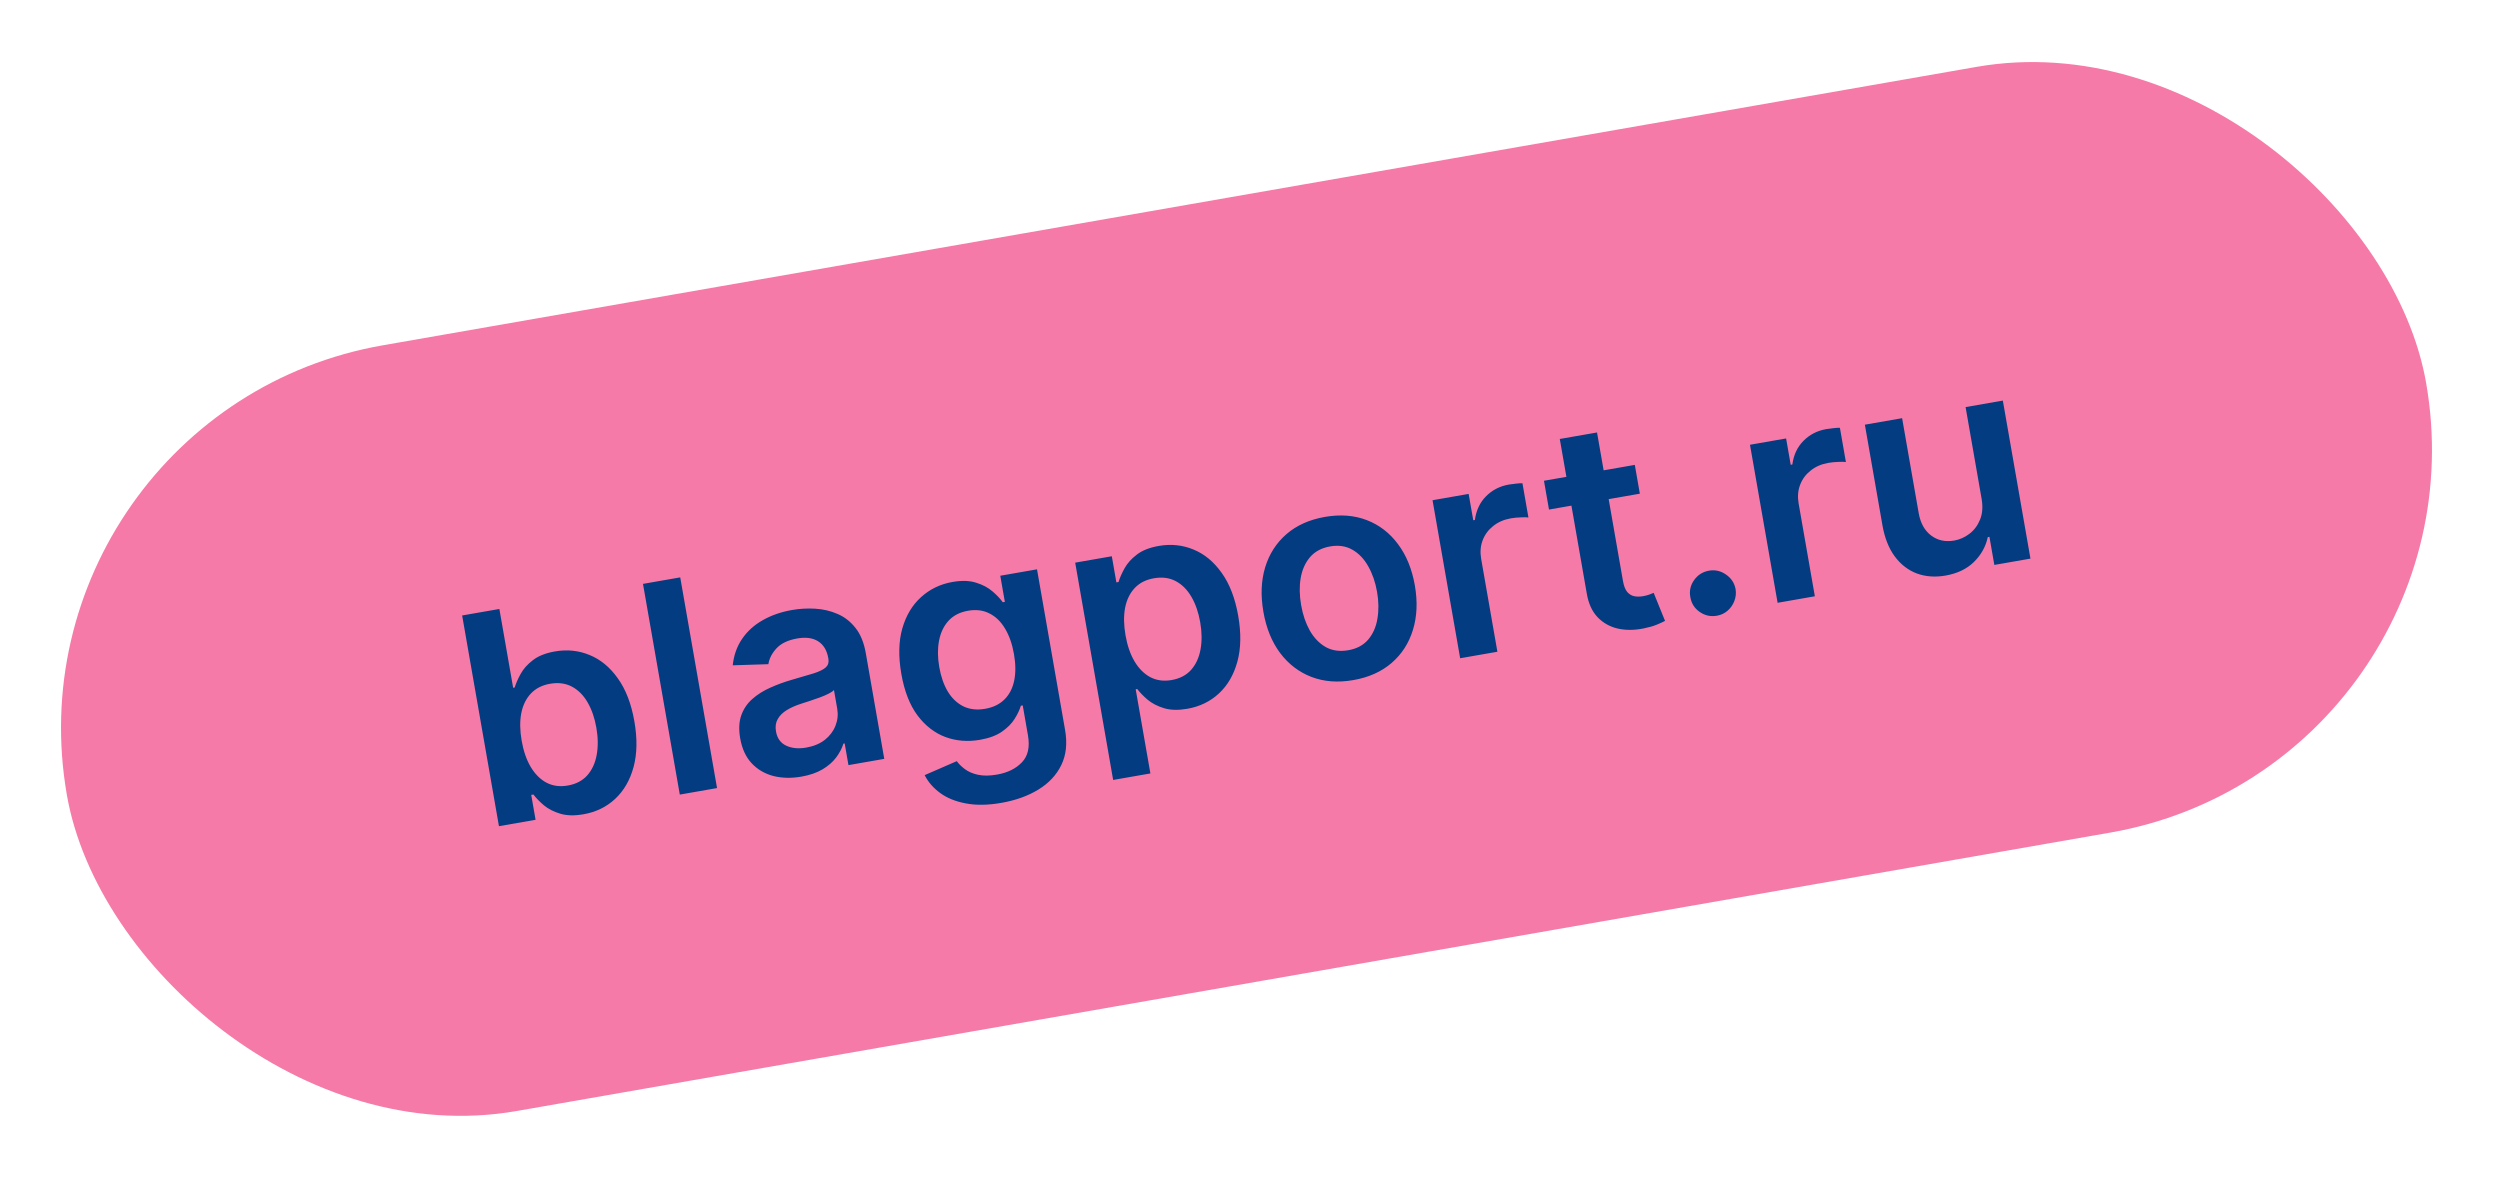
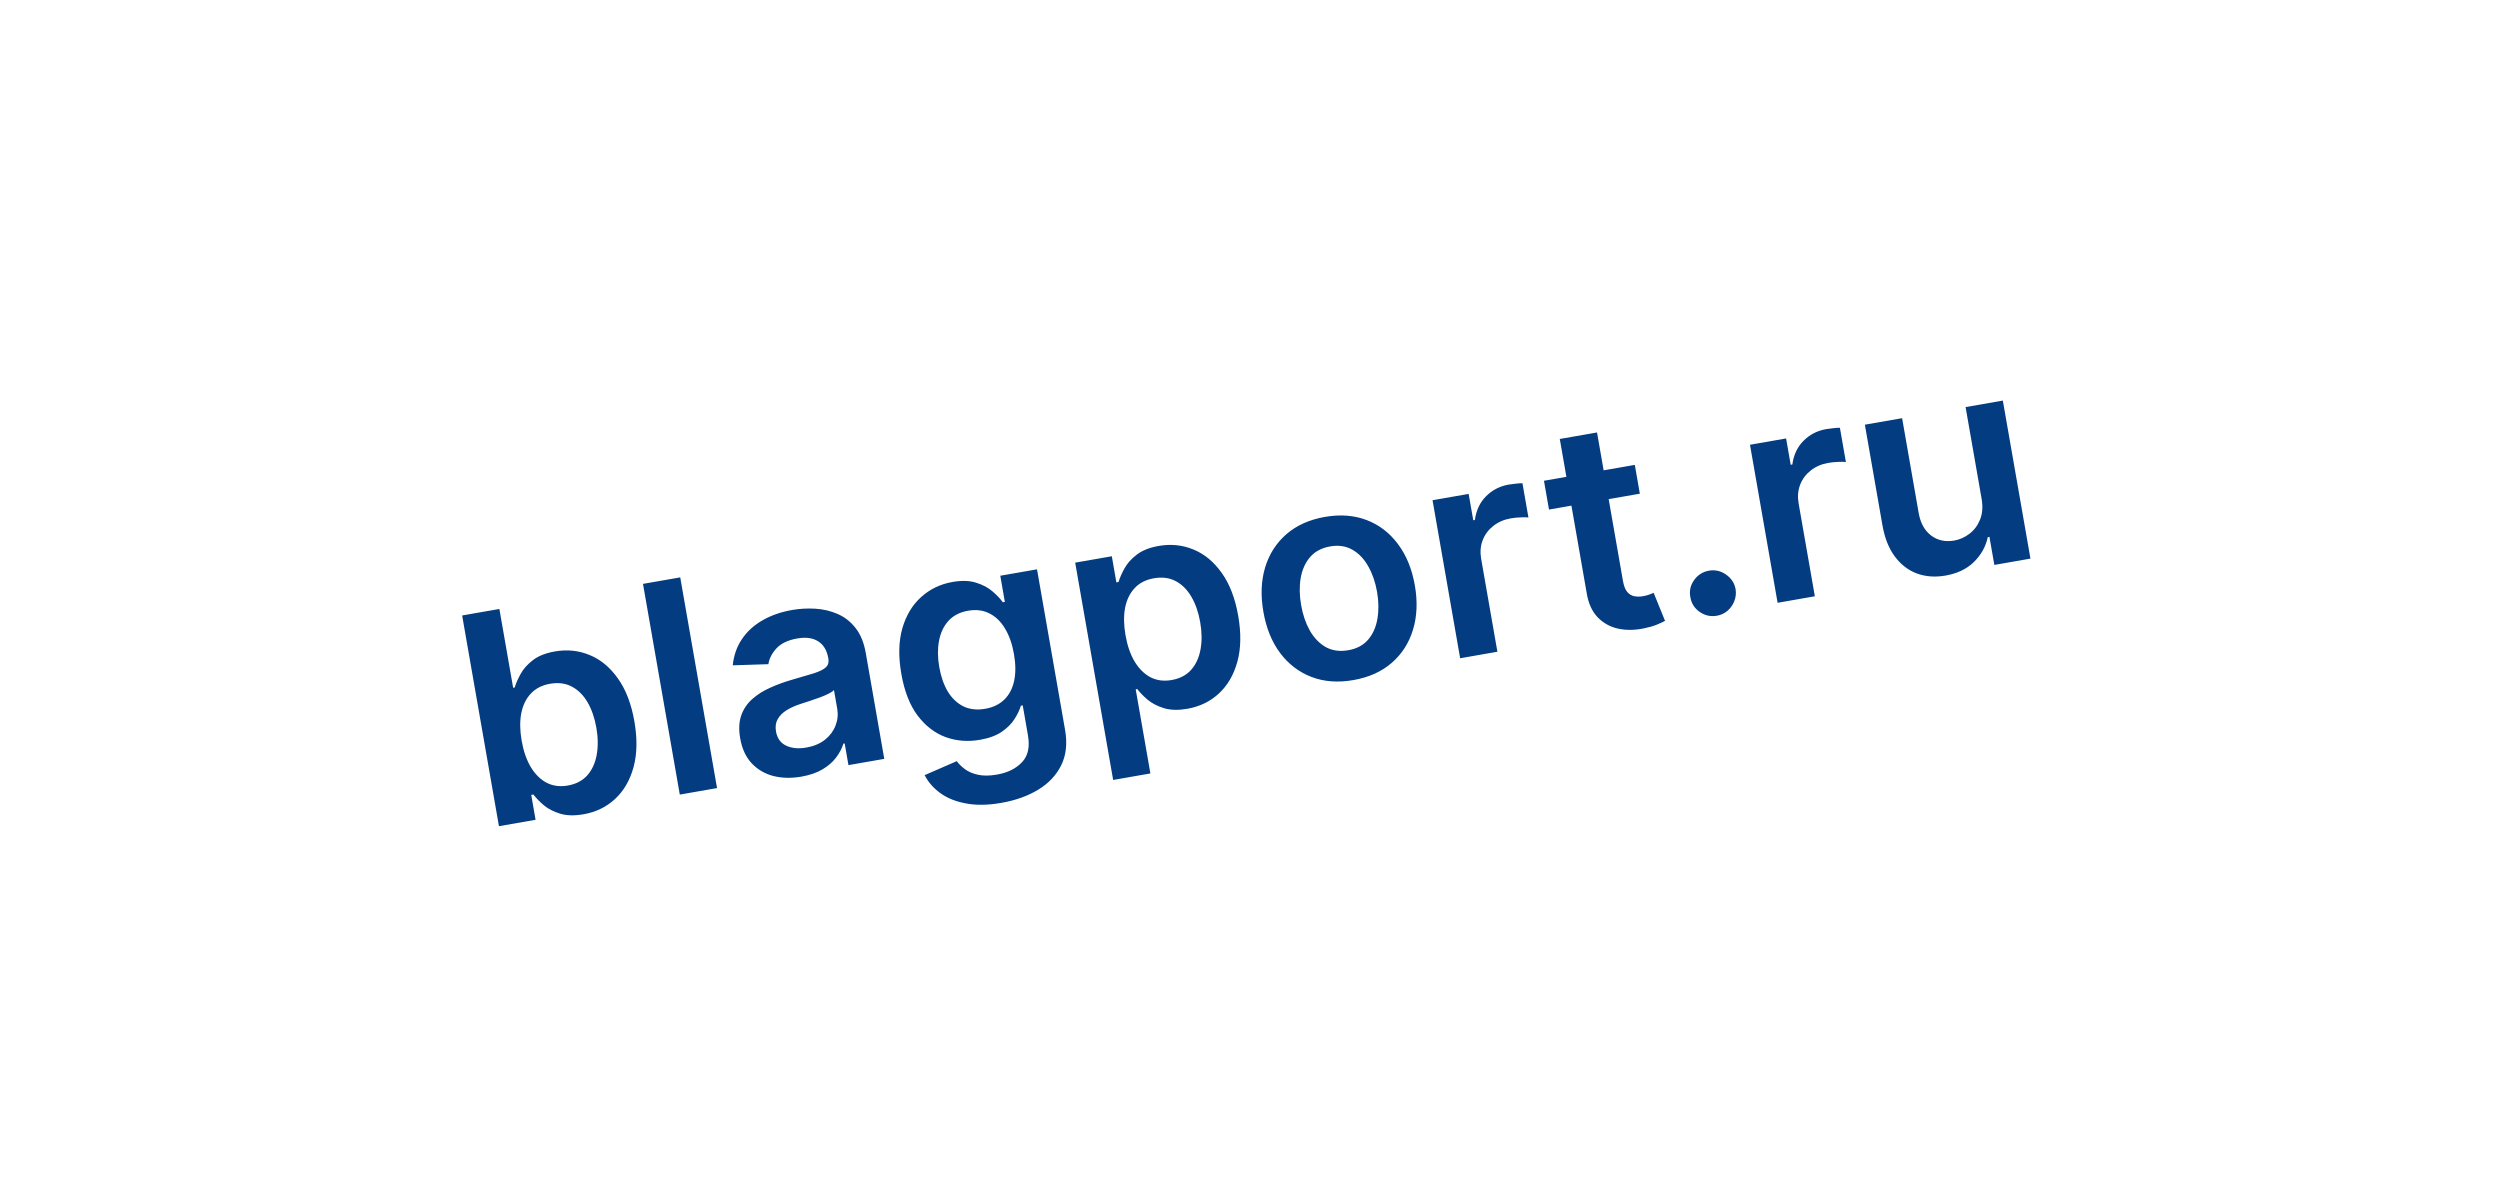
<svg xmlns="http://www.w3.org/2000/svg" width="238" height="113" viewBox="0 0 238 113" fill="none">
-   <rect y="39.24" width="228" height="74" rx="37" transform="rotate(-9.91 0 39.24)" fill="#F67AA7" />
-   <path d="M47.5 78.653L43.996 58.593L47.541 57.974L48.852 65.476L48.999 65.451C49.118 65.053 49.308 64.62 49.569 64.15C49.829 63.674 50.218 63.239 50.734 62.846C51.25 62.447 51.949 62.17 52.83 62.016C53.992 61.813 55.093 61.927 56.13 62.358C57.173 62.781 58.07 63.523 58.82 64.583C59.576 65.635 60.1 66.997 60.392 68.669C60.681 70.321 60.655 71.772 60.315 73.022C59.975 74.273 59.391 75.283 58.563 76.054C57.736 76.824 56.731 77.313 55.549 77.519C54.687 77.67 53.947 77.651 53.329 77.463C52.71 77.275 52.193 77.009 51.776 76.664C51.364 76.312 51.032 75.97 50.779 75.637L50.573 75.673L50.987 78.044L47.5 78.653ZM49.663 70.523C49.833 71.496 50.119 72.324 50.521 73.007C50.93 73.69 51.431 74.191 52.026 74.511C52.625 74.823 53.3 74.914 54.051 74.783C54.835 74.646 55.455 74.322 55.911 73.812C56.365 73.295 56.663 72.648 56.803 71.87C56.948 71.084 56.939 70.221 56.774 69.281C56.611 68.347 56.332 67.541 55.938 66.863C55.544 66.185 55.046 65.686 54.445 65.367C53.844 65.048 53.149 64.958 52.359 65.096C51.602 65.228 50.993 65.54 50.534 66.031C50.075 66.521 49.77 67.15 49.622 67.916C49.479 68.681 49.493 69.55 49.663 70.523ZM64.758 54.966L68.263 75.025L64.717 75.645L61.212 55.585L64.758 54.966ZM76.291 73.936C75.338 74.102 74.45 74.082 73.626 73.876C72.808 73.663 72.119 73.258 71.557 72.663C71.002 72.067 70.638 71.276 70.466 70.29C70.318 69.441 70.352 68.712 70.569 68.102C70.785 67.492 71.135 66.973 71.619 66.546C72.103 66.118 72.669 65.76 73.319 65.472C73.974 65.175 74.66 64.924 75.377 64.718C76.243 64.473 76.944 64.266 77.48 64.099C78.015 63.924 78.392 63.737 78.613 63.537C78.839 63.329 78.923 63.056 78.863 62.716L78.853 62.657C78.724 61.919 78.406 61.386 77.897 61.058C77.389 60.73 76.724 60.637 75.901 60.781C75.032 60.933 74.377 61.242 73.933 61.71C73.497 62.177 73.235 62.683 73.149 63.23L69.756 63.338C69.858 62.378 70.155 61.539 70.649 60.82C71.141 60.095 71.795 59.503 72.61 59.044C73.423 58.579 74.356 58.255 75.407 58.071C76.132 57.945 76.868 57.903 77.616 57.948C78.364 57.992 79.07 58.158 79.732 58.446C80.394 58.727 80.962 59.17 81.438 59.773C81.92 60.375 82.248 61.176 82.423 62.175L84.182 72.244L80.773 72.84L80.412 70.773L80.295 70.793C80.152 71.249 79.917 71.694 79.589 72.128C79.267 72.555 78.831 72.93 78.282 73.255C77.739 73.572 77.075 73.799 76.291 73.936ZM76.757 71.169C77.469 71.045 78.061 70.797 78.535 70.425C79.007 70.046 79.342 69.597 79.541 69.078C79.746 68.558 79.8 68.02 79.703 67.465L79.393 65.692C79.298 65.803 79.124 65.921 78.87 66.046C78.622 66.17 78.34 66.29 78.024 66.406C77.708 66.522 77.394 66.63 77.082 66.732C76.77 66.834 76.499 66.921 76.27 66.995C75.754 67.159 75.301 67.359 74.911 67.596C74.522 67.832 74.232 68.118 74.042 68.454C73.85 68.784 73.794 69.177 73.874 69.634C73.989 70.287 74.313 70.738 74.848 70.988C75.383 71.238 76.019 71.298 76.757 71.169ZM95.331 76.433C94.057 76.656 92.933 76.674 91.959 76.487C90.985 76.308 90.171 75.979 89.515 75.501C88.86 75.024 88.363 74.454 88.026 73.793L91.084 72.462C91.279 72.73 91.538 72.984 91.863 73.224C92.189 73.47 92.6 73.647 93.096 73.755C93.601 73.869 94.209 73.864 94.921 73.739C95.926 73.564 96.716 73.173 97.29 72.568C97.865 71.97 98.055 71.116 97.862 70.006L97.364 67.155L97.187 67.186C97.068 67.584 96.866 68.006 96.581 68.453C96.302 68.898 95.898 69.302 95.369 69.664C94.847 70.024 94.155 70.28 93.293 70.43C92.137 70.632 91.041 70.544 90.007 70.167C88.977 69.781 88.09 69.095 87.346 68.108C86.606 67.114 86.094 65.797 85.807 64.158C85.519 62.506 85.549 61.063 85.899 59.831C86.255 58.592 86.851 57.596 87.689 56.844C88.525 56.086 89.522 55.605 90.677 55.403C91.559 55.249 92.31 55.273 92.931 55.474C93.556 55.667 94.076 55.944 94.488 56.302C94.9 56.654 95.226 56.998 95.466 57.333L95.662 57.298L95.227 54.81L98.724 54.2L101.395 69.489C101.62 70.775 101.499 71.894 101.032 72.843C100.566 73.793 99.837 74.57 98.845 75.173C97.854 75.777 96.682 76.197 95.331 76.433ZM93.796 67.476C94.547 67.345 95.155 67.05 95.62 66.592C96.085 66.134 96.395 65.538 96.549 64.804C96.704 64.071 96.697 63.224 96.529 62.264C96.364 61.317 96.082 60.512 95.683 59.848C95.291 59.183 94.796 58.701 94.199 58.402C93.607 58.095 92.929 58.008 92.165 58.141C91.375 58.279 90.751 58.6 90.294 59.104C89.837 59.608 89.538 60.242 89.395 61.007C89.252 61.766 89.26 62.599 89.418 63.507C89.579 64.427 89.854 65.21 90.243 65.856C90.637 66.493 91.132 66.959 91.728 67.252C92.33 67.537 93.019 67.612 93.796 67.476ZM105.972 74.251L102.358 53.565L105.845 52.955L106.279 55.443L106.485 55.407C106.604 55.01 106.794 54.576 107.055 54.106C107.315 53.63 107.704 53.196 108.22 52.803C108.736 52.403 109.434 52.126 110.316 51.972C111.478 51.769 112.578 51.883 113.616 52.314C114.659 52.738 115.556 53.479 116.306 54.539C117.062 55.592 117.586 56.954 117.878 58.625C118.166 60.277 118.141 61.729 117.801 62.979C117.461 64.23 116.877 65.24 116.049 66.01C115.221 66.781 114.217 67.269 113.035 67.476C112.173 67.626 111.433 67.608 110.814 67.42C110.196 67.231 109.679 66.965 109.262 66.621C108.85 66.269 108.518 65.927 108.265 65.594L108.118 65.62L109.518 73.632L105.972 74.251ZM107.149 60.48C107.319 61.452 107.605 62.281 108.007 62.964C108.416 63.646 108.917 64.148 109.511 64.468C110.111 64.78 110.786 64.871 111.537 64.74C112.321 64.603 112.941 64.279 113.396 63.769C113.851 63.252 114.149 62.604 114.289 61.826C114.434 61.041 114.424 60.177 114.26 59.237C114.097 58.303 113.818 57.497 113.424 56.819C113.029 56.141 112.532 55.643 111.931 55.324C111.33 55.005 110.635 54.914 109.845 55.053C109.087 55.185 108.479 55.496 108.02 55.987C107.56 56.478 107.256 57.106 107.107 57.873C106.965 58.638 106.979 59.507 107.149 60.48ZM128.839 64.745C127.37 65.002 126.04 64.901 124.849 64.443C123.659 63.984 122.665 63.226 121.868 62.167C121.077 61.108 120.546 59.801 120.275 58.247C120.003 56.693 120.059 55.28 120.443 54.008C120.833 52.736 121.51 51.682 122.474 50.847C123.439 50.013 124.656 49.467 126.125 49.21C127.594 48.954 128.924 49.054 130.114 49.513C131.305 49.971 132.296 50.733 133.088 51.799C133.886 52.864 134.421 54.174 134.693 55.728C134.964 57.282 134.904 58.692 134.513 59.958C134.128 61.223 133.454 62.273 132.489 63.108C131.525 63.943 130.308 64.488 128.839 64.745ZM128.362 61.901C129.159 61.762 129.787 61.427 130.246 60.896C130.704 60.358 130.998 59.694 131.129 58.904C131.267 58.113 131.256 57.26 131.096 56.346C130.935 55.425 130.656 54.616 130.258 53.919C129.866 53.213 129.363 52.685 128.75 52.335C128.137 51.984 127.432 51.879 126.636 52.018C125.819 52.161 125.179 52.501 124.715 53.04C124.257 53.578 123.96 54.245 123.823 55.043C123.692 55.833 123.707 56.688 123.868 57.609C124.027 58.523 124.303 59.33 124.694 60.029C125.092 60.726 125.597 61.25 126.21 61.601C126.829 61.944 127.546 62.044 128.362 61.901ZM139.006 62.666L136.377 47.621L139.815 47.02L140.254 49.528L140.41 49.5C140.533 48.584 140.886 47.833 141.47 47.246C142.059 46.652 142.785 46.279 143.647 46.129C143.843 46.095 144.063 46.066 144.308 46.044C144.559 46.013 144.768 46 144.937 46.004L145.507 49.266C145.348 49.24 145.101 49.236 144.768 49.254C144.44 49.264 144.126 49.295 143.826 49.348C143.179 49.461 142.623 49.703 142.156 50.074C141.694 50.437 141.359 50.889 141.151 51.43C140.943 51.971 140.895 52.562 141.006 53.202L142.552 62.046L139.006 62.666ZM155.634 44.257L156.113 46.999L147.464 48.51L146.985 45.768L155.634 44.257ZM148.491 41.79L152.037 41.171L154.504 55.295C154.587 55.771 154.723 56.124 154.911 56.354C155.105 56.576 155.33 56.712 155.588 56.761C155.846 56.81 156.121 56.809 156.415 56.758C156.637 56.719 156.837 56.667 157.014 56.602C157.198 56.537 157.336 56.482 157.429 56.439L158.511 59.107C158.333 59.205 158.075 59.324 157.736 59.464C157.403 59.603 156.987 59.723 156.487 59.824C155.603 60.005 154.78 60.011 154.017 59.841C153.252 59.665 152.607 59.3 152.079 58.747C151.558 58.192 151.219 57.443 151.061 56.502L148.491 41.79ZM163.45 58.617C162.856 58.721 162.31 58.601 161.812 58.257C161.315 57.913 161.017 57.441 160.919 56.839C160.809 56.252 160.93 55.713 161.282 55.221C161.633 54.729 162.106 54.431 162.7 54.327C163.275 54.227 163.811 54.348 164.308 54.692C164.812 55.035 165.119 55.499 165.228 56.086C165.291 56.485 165.25 56.866 165.105 57.228C164.966 57.589 164.75 57.895 164.458 58.148C164.171 58.394 163.835 58.55 163.45 58.617ZM169.228 57.386L166.599 42.341L170.037 41.74L170.475 44.248L170.632 44.22C170.755 43.304 171.108 42.552 171.692 41.966C172.281 41.372 173.007 40.999 173.869 40.849C174.065 40.815 174.285 40.786 174.53 40.764C174.78 40.733 174.99 40.72 175.159 40.724L175.729 43.986C175.57 43.96 175.323 43.956 174.99 43.974C174.662 43.984 174.348 44.015 174.048 44.068C173.401 44.181 172.844 44.423 172.378 44.794C171.916 45.157 171.581 45.609 171.373 46.15C171.165 46.691 171.117 47.282 171.228 47.922L172.774 56.766L169.228 57.386ZM188.647 47.472L187.124 38.755L190.67 38.135L193.299 53.18L189.861 53.781L189.394 51.107L189.237 51.134C189.044 52.036 188.606 52.822 187.923 53.494C187.246 54.164 186.343 54.597 185.213 54.795C184.227 54.967 183.317 54.901 182.483 54.595C181.655 54.283 180.955 53.742 180.383 52.974C179.81 52.199 179.419 51.211 179.209 50.01L177.535 40.43L181.081 39.811L182.659 48.842C182.825 49.795 183.219 50.507 183.839 50.977C184.46 51.447 185.195 51.608 186.044 51.46C186.566 51.369 187.05 51.153 187.495 50.813C187.94 50.473 188.276 50.024 188.501 49.466C188.732 48.901 188.781 48.236 188.647 47.472Z" fill="#043C81" />
+   <path d="M47.5 78.653L43.996 58.593L47.541 57.974L48.852 65.476L48.999 65.451C49.118 65.053 49.308 64.62 49.569 64.15C49.829 63.674 50.218 63.239 50.734 62.846C51.25 62.447 51.949 62.17 52.83 62.016C53.992 61.813 55.093 61.927 56.13 62.358C57.173 62.781 58.07 63.523 58.82 64.583C59.576 65.635 60.1 66.997 60.392 68.669C60.681 70.321 60.655 71.772 60.315 73.022C59.975 74.273 59.391 75.283 58.563 76.054C57.736 76.824 56.731 77.313 55.549 77.519C54.687 77.67 53.947 77.651 53.329 77.463C52.71 77.275 52.193 77.009 51.776 76.664C51.364 76.312 51.032 75.97 50.779 75.637L50.573 75.673L50.987 78.044L47.5 78.653ZM49.663 70.523C49.833 71.496 50.119 72.324 50.521 73.007C50.93 73.69 51.431 74.191 52.026 74.511C52.625 74.823 53.3 74.914 54.051 74.783C54.835 74.646 55.455 74.322 55.911 73.812C56.365 73.295 56.663 72.648 56.803 71.87C56.948 71.084 56.939 70.221 56.774 69.281C56.611 68.347 56.332 67.541 55.938 66.863C55.544 66.185 55.046 65.686 54.445 65.367C53.844 65.048 53.149 64.958 52.359 65.096C51.602 65.228 50.993 65.54 50.534 66.031C50.075 66.521 49.77 67.15 49.622 67.916C49.479 68.681 49.493 69.55 49.663 70.523ZM64.758 54.966L68.263 75.025L64.717 75.645L61.212 55.585L64.758 54.966ZM76.291 73.936C75.338 74.102 74.45 74.082 73.626 73.876C72.808 73.663 72.119 73.258 71.557 72.663C71.002 72.067 70.638 71.276 70.466 70.29C70.318 69.441 70.352 68.712 70.569 68.102C70.785 67.492 71.135 66.973 71.619 66.546C72.103 66.118 72.669 65.76 73.319 65.472C73.974 65.175 74.66 64.924 75.377 64.718C76.243 64.473 76.944 64.266 77.48 64.099C78.015 63.924 78.392 63.737 78.613 63.537C78.839 63.329 78.923 63.056 78.863 62.716L78.853 62.657C78.724 61.919 78.406 61.386 77.897 61.058C77.389 60.73 76.724 60.637 75.901 60.781C75.032 60.933 74.377 61.242 73.933 61.71C73.497 62.177 73.235 62.683 73.149 63.23L69.756 63.338C69.858 62.378 70.155 61.539 70.649 60.82C71.141 60.095 71.795 59.503 72.61 59.044C73.423 58.579 74.356 58.255 75.407 58.071C76.132 57.945 76.868 57.903 77.616 57.948C78.364 57.992 79.07 58.158 79.732 58.446C80.394 58.727 80.962 59.17 81.438 59.773C81.92 60.375 82.248 61.176 82.423 62.175L84.182 72.244L80.773 72.84L80.412 70.773L80.295 70.793C80.152 71.249 79.917 71.694 79.589 72.128C79.267 72.555 78.831 72.93 78.282 73.255C77.739 73.572 77.075 73.799 76.291 73.936ZM76.757 71.169C77.469 71.045 78.061 70.797 78.535 70.425C79.007 70.046 79.342 69.597 79.541 69.078C79.746 68.558 79.8 68.02 79.703 67.465L79.393 65.692C79.298 65.803 79.124 65.921 78.87 66.046C78.622 66.17 78.34 66.29 78.024 66.406C77.708 66.522 77.394 66.63 77.082 66.732C76.77 66.834 76.499 66.921 76.27 66.995C75.754 67.159 75.301 67.359 74.911 67.596C74.522 67.832 74.232 68.118 74.042 68.454C73.85 68.784 73.794 69.177 73.874 69.634C73.989 70.287 74.313 70.738 74.848 70.988C75.383 71.238 76.019 71.298 76.757 71.169ZM95.331 76.433C94.057 76.656 92.933 76.674 91.959 76.487C90.985 76.308 90.171 75.979 89.515 75.501C88.86 75.024 88.363 74.454 88.026 73.793L91.084 72.462C91.279 72.73 91.538 72.984 91.863 73.224C92.189 73.47 92.6 73.647 93.096 73.755C93.601 73.869 94.209 73.864 94.921 73.739C95.926 73.564 96.716 73.173 97.29 72.568C97.865 71.97 98.055 71.116 97.862 70.006L97.364 67.155L97.187 67.186C97.068 67.584 96.866 68.006 96.581 68.453C96.302 68.898 95.898 69.302 95.369 69.664C94.847 70.024 94.155 70.28 93.293 70.43C92.137 70.632 91.041 70.544 90.007 70.167C88.977 69.781 88.09 69.095 87.346 68.108C86.606 67.114 86.094 65.797 85.807 64.158C85.519 62.506 85.549 61.063 85.899 59.831C86.255 58.592 86.851 57.596 87.689 56.844C88.525 56.086 89.522 55.605 90.677 55.403C91.559 55.249 92.31 55.273 92.931 55.474C93.556 55.667 94.076 55.944 94.488 56.302C94.9 56.654 95.226 56.998 95.466 57.333L95.662 57.298L95.227 54.81L98.724 54.2L101.395 69.489C101.62 70.775 101.499 71.894 101.032 72.843C100.566 73.793 99.837 74.57 98.845 75.173C97.854 75.777 96.682 76.197 95.331 76.433ZM93.796 67.476C94.547 67.345 95.155 67.05 95.62 66.592C96.085 66.134 96.395 65.538 96.549 64.804C96.704 64.071 96.697 63.224 96.529 62.264C96.364 61.317 96.082 60.512 95.683 59.848C95.291 59.183 94.796 58.701 94.199 58.402C93.607 58.095 92.929 58.008 92.165 58.141C91.375 58.279 90.751 58.6 90.294 59.104C89.837 59.608 89.538 60.242 89.395 61.007C89.252 61.766 89.26 62.599 89.418 63.507C89.579 64.427 89.854 65.21 90.243 65.856C90.637 66.493 91.132 66.959 91.728 67.252C92.33 67.537 93.019 67.612 93.796 67.476ZM105.972 74.251L102.358 53.565L105.845 52.955L106.279 55.443L106.485 55.407C106.604 55.01 106.794 54.576 107.055 54.106C107.315 53.63 107.704 53.196 108.22 52.803C108.736 52.403 109.434 52.126 110.316 51.972C111.478 51.769 112.578 51.883 113.616 52.314C114.659 52.738 115.556 53.479 116.306 54.539C117.062 55.592 117.586 56.954 117.878 58.625C118.166 60.277 118.141 61.729 117.801 62.979C117.461 64.23 116.877 65.24 116.049 66.01C115.221 66.781 114.217 67.269 113.035 67.476C112.173 67.626 111.433 67.608 110.814 67.42C110.196 67.231 109.679 66.965 109.262 66.621C108.85 66.269 108.518 65.927 108.265 65.594L108.118 65.62L109.518 73.632L105.972 74.251ZM107.149 60.48C107.319 61.452 107.605 62.281 108.007 62.964C108.416 63.646 108.917 64.148 109.511 64.468C110.111 64.78 110.786 64.871 111.537 64.74C112.321 64.603 112.941 64.279 113.396 63.769C113.851 63.252 114.149 62.604 114.289 61.826C114.434 61.041 114.424 60.177 114.26 59.237C114.097 58.303 113.818 57.497 113.424 56.819C113.029 56.141 112.532 55.643 111.931 55.324C111.33 55.005 110.635 54.914 109.845 55.053C109.087 55.185 108.479 55.496 108.02 55.987C107.56 56.478 107.256 57.106 107.107 57.873C106.965 58.638 106.979 59.507 107.149 60.48ZM128.839 64.745C127.37 65.002 126.04 64.901 124.849 64.443C123.659 63.984 122.665 63.226 121.868 62.167C121.077 61.108 120.546 59.801 120.275 58.247C120.003 56.693 120.059 55.28 120.443 54.008C120.833 52.736 121.51 51.682 122.474 50.847C123.439 50.013 124.656 49.467 126.125 49.21C127.594 48.954 128.924 49.054 130.114 49.513C131.305 49.971 132.296 50.733 133.088 51.799C133.886 52.864 134.421 54.174 134.693 55.728C134.964 57.282 134.904 58.692 134.513 59.958C134.128 61.223 133.454 62.273 132.489 63.108C131.525 63.943 130.308 64.488 128.839 64.745M128.362 61.901C129.159 61.762 129.787 61.427 130.246 60.896C130.704 60.358 130.998 59.694 131.129 58.904C131.267 58.113 131.256 57.26 131.096 56.346C130.935 55.425 130.656 54.616 130.258 53.919C129.866 53.213 129.363 52.685 128.75 52.335C128.137 51.984 127.432 51.879 126.636 52.018C125.819 52.161 125.179 52.501 124.715 53.04C124.257 53.578 123.96 54.245 123.823 55.043C123.692 55.833 123.707 56.688 123.868 57.609C124.027 58.523 124.303 59.33 124.694 60.029C125.092 60.726 125.597 61.25 126.21 61.601C126.829 61.944 127.546 62.044 128.362 61.901ZM139.006 62.666L136.377 47.621L139.815 47.02L140.254 49.528L140.41 49.5C140.533 48.584 140.886 47.833 141.47 47.246C142.059 46.652 142.785 46.279 143.647 46.129C143.843 46.095 144.063 46.066 144.308 46.044C144.559 46.013 144.768 46 144.937 46.004L145.507 49.266C145.348 49.24 145.101 49.236 144.768 49.254C144.44 49.264 144.126 49.295 143.826 49.348C143.179 49.461 142.623 49.703 142.156 50.074C141.694 50.437 141.359 50.889 141.151 51.43C140.943 51.971 140.895 52.562 141.006 53.202L142.552 62.046L139.006 62.666ZM155.634 44.257L156.113 46.999L147.464 48.51L146.985 45.768L155.634 44.257ZM148.491 41.79L152.037 41.171L154.504 55.295C154.587 55.771 154.723 56.124 154.911 56.354C155.105 56.576 155.33 56.712 155.588 56.761C155.846 56.81 156.121 56.809 156.415 56.758C156.637 56.719 156.837 56.667 157.014 56.602C157.198 56.537 157.336 56.482 157.429 56.439L158.511 59.107C158.333 59.205 158.075 59.324 157.736 59.464C157.403 59.603 156.987 59.723 156.487 59.824C155.603 60.005 154.78 60.011 154.017 59.841C153.252 59.665 152.607 59.3 152.079 58.747C151.558 58.192 151.219 57.443 151.061 56.502L148.491 41.79ZM163.45 58.617C162.856 58.721 162.31 58.601 161.812 58.257C161.315 57.913 161.017 57.441 160.919 56.839C160.809 56.252 160.93 55.713 161.282 55.221C161.633 54.729 162.106 54.431 162.7 54.327C163.275 54.227 163.811 54.348 164.308 54.692C164.812 55.035 165.119 55.499 165.228 56.086C165.291 56.485 165.25 56.866 165.105 57.228C164.966 57.589 164.75 57.895 164.458 58.148C164.171 58.394 163.835 58.55 163.45 58.617ZM169.228 57.386L166.599 42.341L170.037 41.74L170.475 44.248L170.632 44.22C170.755 43.304 171.108 42.552 171.692 41.966C172.281 41.372 173.007 40.999 173.869 40.849C174.065 40.815 174.285 40.786 174.53 40.764C174.78 40.733 174.99 40.72 175.159 40.724L175.729 43.986C175.57 43.96 175.323 43.956 174.99 43.974C174.662 43.984 174.348 44.015 174.048 44.068C173.401 44.181 172.844 44.423 172.378 44.794C171.916 45.157 171.581 45.609 171.373 46.15C171.165 46.691 171.117 47.282 171.228 47.922L172.774 56.766L169.228 57.386ZM188.647 47.472L187.124 38.755L190.67 38.135L193.299 53.18L189.861 53.781L189.394 51.107L189.237 51.134C189.044 52.036 188.606 52.822 187.923 53.494C187.246 54.164 186.343 54.597 185.213 54.795C184.227 54.967 183.317 54.901 182.483 54.595C181.655 54.283 180.955 53.742 180.383 52.974C179.81 52.199 179.419 51.211 179.209 50.01L177.535 40.43L181.081 39.811L182.659 48.842C182.825 49.795 183.219 50.507 183.839 50.977C184.46 51.447 185.195 51.608 186.044 51.46C186.566 51.369 187.05 51.153 187.495 50.813C187.94 50.473 188.276 50.024 188.501 49.466C188.732 48.901 188.781 48.236 188.647 47.472Z" fill="#043C81" />
</svg>